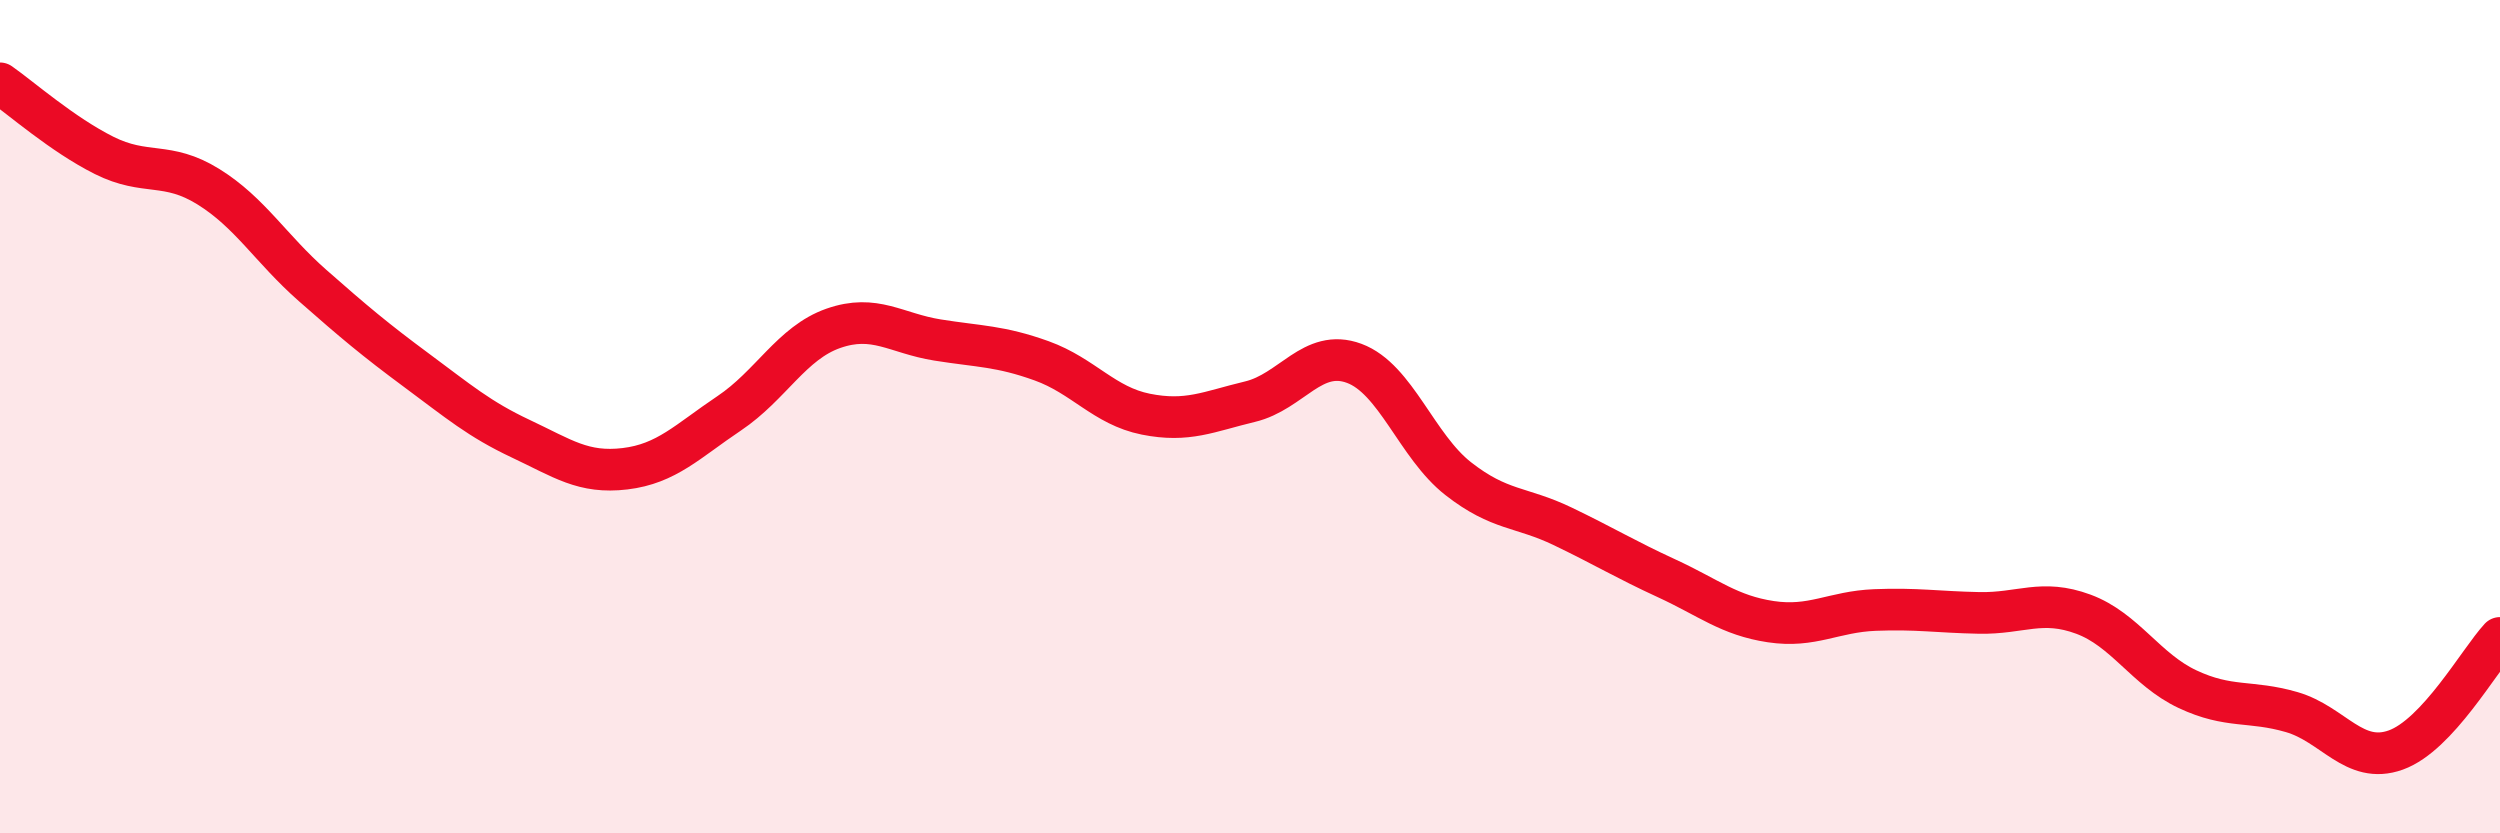
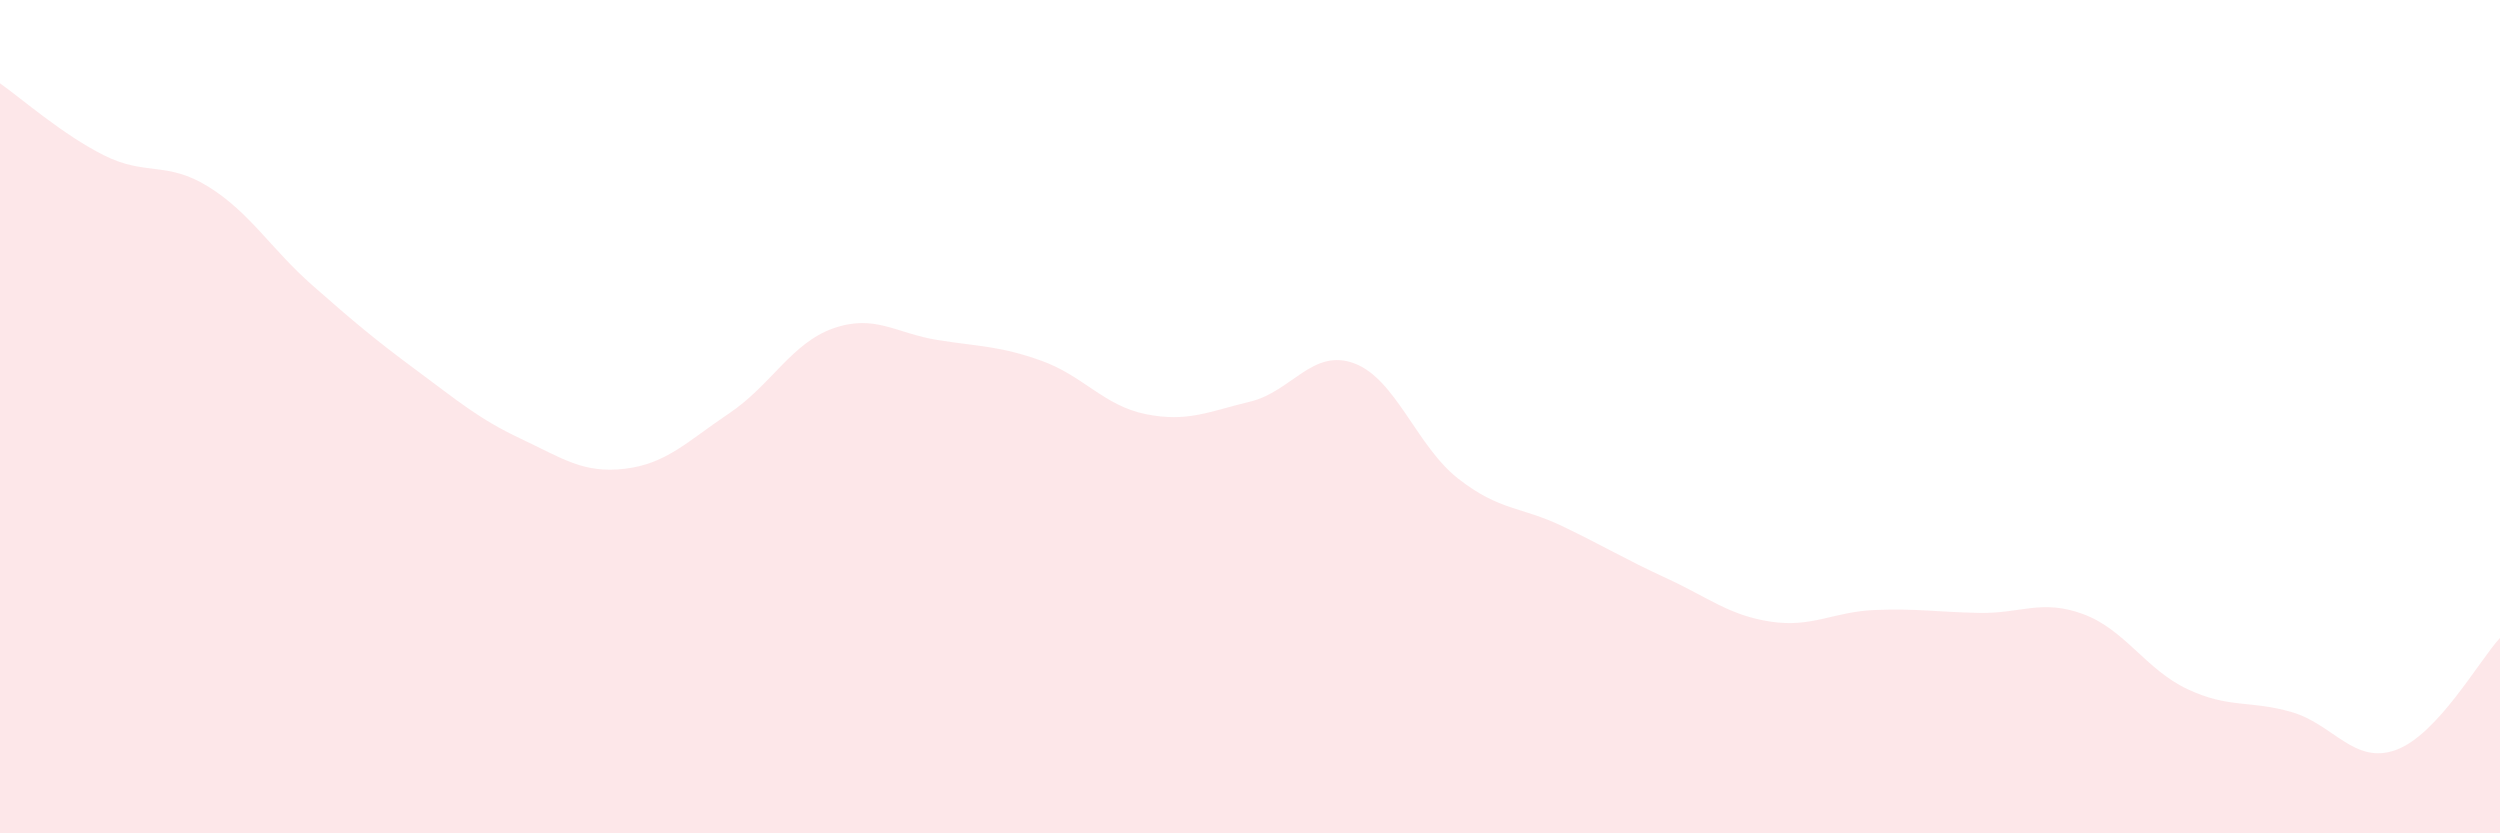
<svg xmlns="http://www.w3.org/2000/svg" width="60" height="20" viewBox="0 0 60 20">
  <path d="M 0,2 C 0.5,2.35 1.5,3.23 2.5,3.73 C 3.5,4.23 4,3.86 5,4.48 C 6,5.1 6.5,5.97 7.5,6.85 C 8.5,7.73 9,8.15 10,8.89 C 11,9.63 11.5,10.06 12.5,10.53 C 13.5,11 14,11.37 15,11.25 C 16,11.13 16.5,10.59 17.5,9.92 C 18.5,9.25 19,8.23 20,7.88 C 21,7.53 21.5,8 22.5,8.16 C 23.5,8.32 24,8.3 25,8.66 C 26,9.02 26.5,9.74 27.5,9.94 C 28.5,10.14 29,9.88 30,9.64 C 31,9.4 31.5,8.35 32.5,8.72 C 33.5,9.09 34,10.71 35,11.49 C 36,12.27 36.5,12.15 37.5,12.63 C 38.5,13.11 39,13.42 40,13.88 C 41,14.34 41.5,14.77 42.5,14.92 C 43.5,15.07 44,14.68 45,14.64 C 46,14.6 46.5,14.69 47.5,14.71 C 48.5,14.73 49,14.37 50,14.74 C 51,15.11 51.5,16.07 52.5,16.54 C 53.5,17.01 54,16.8 55,17.09 C 56,17.38 56.5,18.36 57.5,18 C 58.5,17.64 59.5,15.85 60,15.31L60 20L0 20Z" fill="#EB0A25" opacity="0.1" stroke-linecap="round" stroke-linejoin="round" />
-   <path d="M 0,2 C 0.5,2.35 1.5,3.23 2.5,3.73 C 3.5,4.23 4,3.86 5,4.48 C 6,5.1 6.5,5.97 7.5,6.85 C 8.5,7.73 9,8.15 10,8.89 C 11,9.63 11.5,10.06 12.5,10.53 C 13.5,11 14,11.37 15,11.25 C 16,11.13 16.5,10.59 17.5,9.92 C 18.5,9.25 19,8.23 20,7.88 C 21,7.53 21.5,8 22.5,8.16 C 23.5,8.32 24,8.3 25,8.66 C 26,9.02 26.5,9.74 27.5,9.94 C 28.5,10.14 29,9.88 30,9.64 C 31,9.4 31.5,8.35 32.5,8.72 C 33.5,9.09 34,10.71 35,11.49 C 36,12.27 36.5,12.15 37.5,12.63 C 38.5,13.11 39,13.42 40,13.88 C 41,14.34 41.5,14.77 42.5,14.92 C 43.5,15.07 44,14.68 45,14.64 C 46,14.6 46.5,14.69 47.5,14.71 C 48.5,14.73 49,14.37 50,14.74 C 51,15.11 51.5,16.07 52.5,16.54 C 53.5,17.01 54,16.8 55,17.09 C 56,17.38 56.5,18.36 57.5,18 C 58.5,17.64 59.5,15.85 60,15.31" stroke="#EB0A25" stroke-width="1" fill="none" stroke-linecap="round" stroke-linejoin="round" />
</svg>